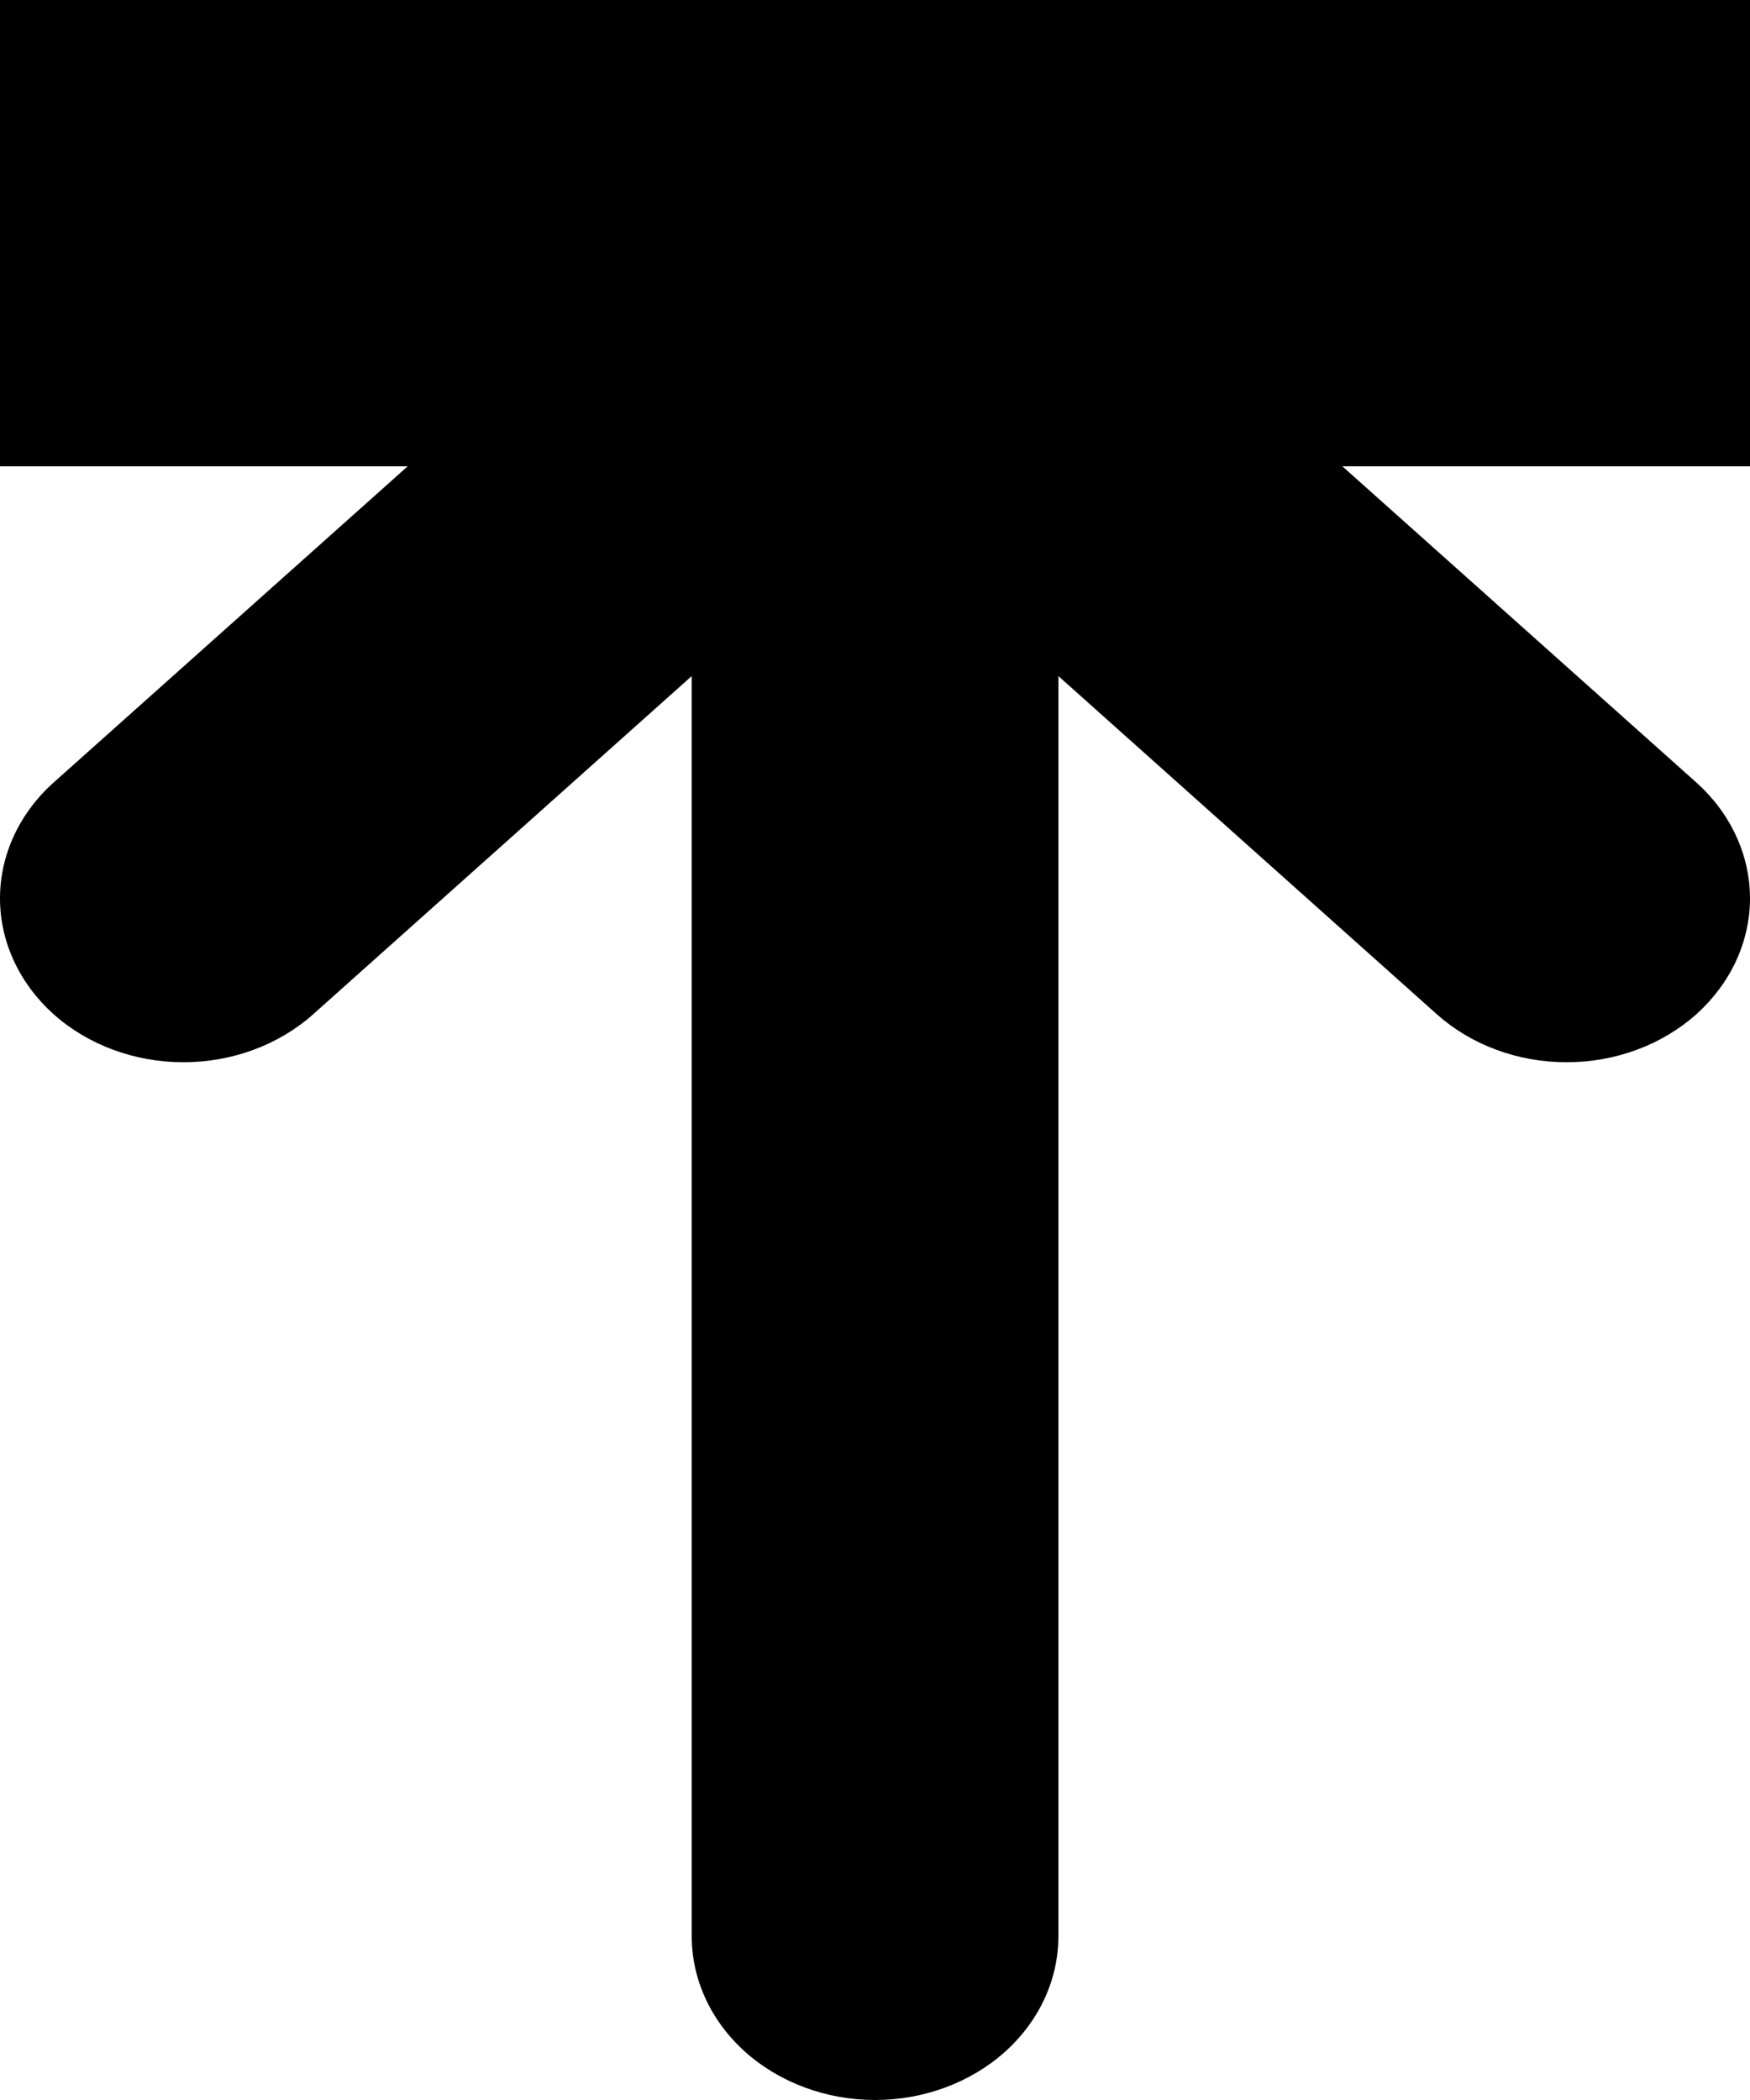
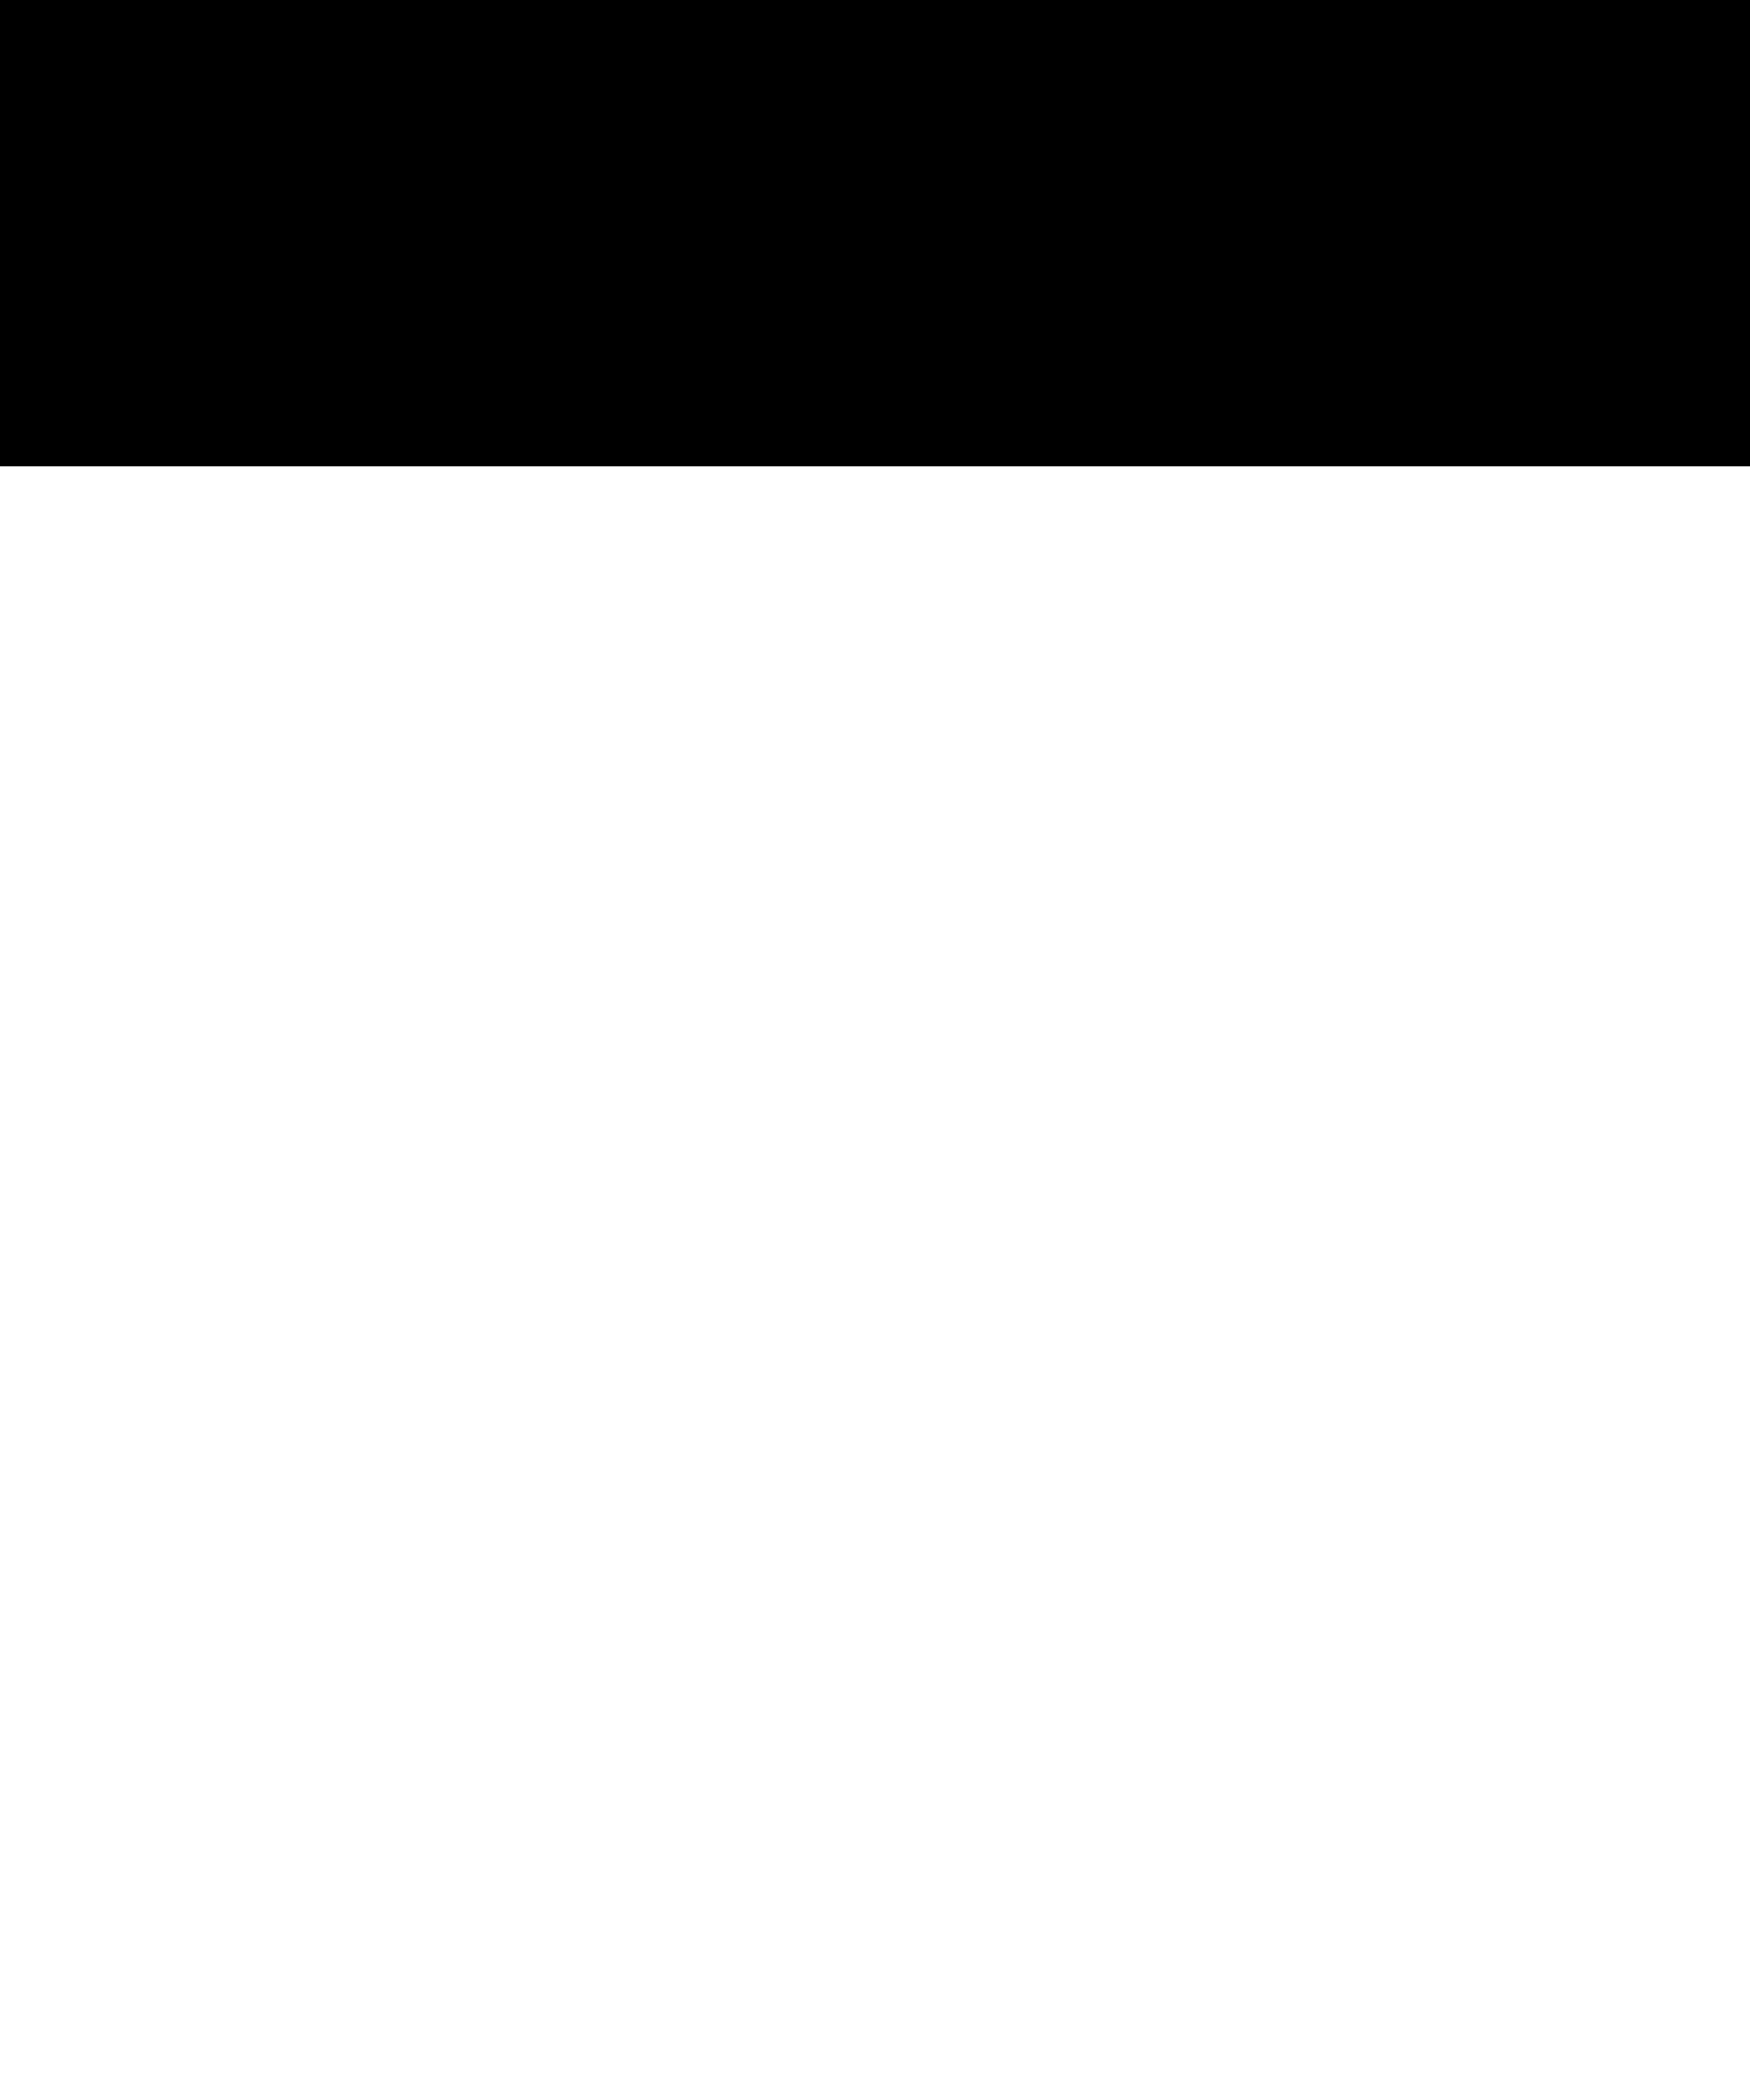
<svg xmlns="http://www.w3.org/2000/svg" width="15" height="18" viewBox="0 0 15 18" fill="none">
-   <path d="M8.611 1.411C8.316 1.148 7.917 1 7.501 1C7.084 1 6.685 1.148 6.39 1.411L0.46 6.707C0.166 6.97 -4.39346e-09 7.328 0 7.7C4.39346e-09 8.073 0.166 8.43 0.46 8.694C0.755 8.957 1.155 9.105 1.572 9.105C1.989 9.105 2.389 8.957 2.684 8.694L5.929 5.795V16.596C5.929 16.968 6.094 17.325 6.389 17.589C6.684 17.852 7.084 18 7.501 18C7.917 18 8.317 17.852 8.612 17.589C8.907 17.325 9.072 16.968 9.072 16.596V5.795L12.316 8.694C12.462 8.824 12.635 8.928 12.826 8.998C13.017 9.069 13.221 9.105 13.428 9.105C13.634 9.105 13.839 9.069 14.03 8.998C14.22 8.928 14.393 8.824 14.54 8.694C14.685 8.563 14.801 8.408 14.88 8.238C14.959 8.067 15 7.885 15 7.7C15 7.516 14.959 7.333 14.88 7.163C14.801 6.992 14.685 6.837 14.54 6.707L8.611 1.411Z" fill="black" />
  <path d="M15 1.997L0 1.997" stroke="black" stroke-width="4" />
</svg>